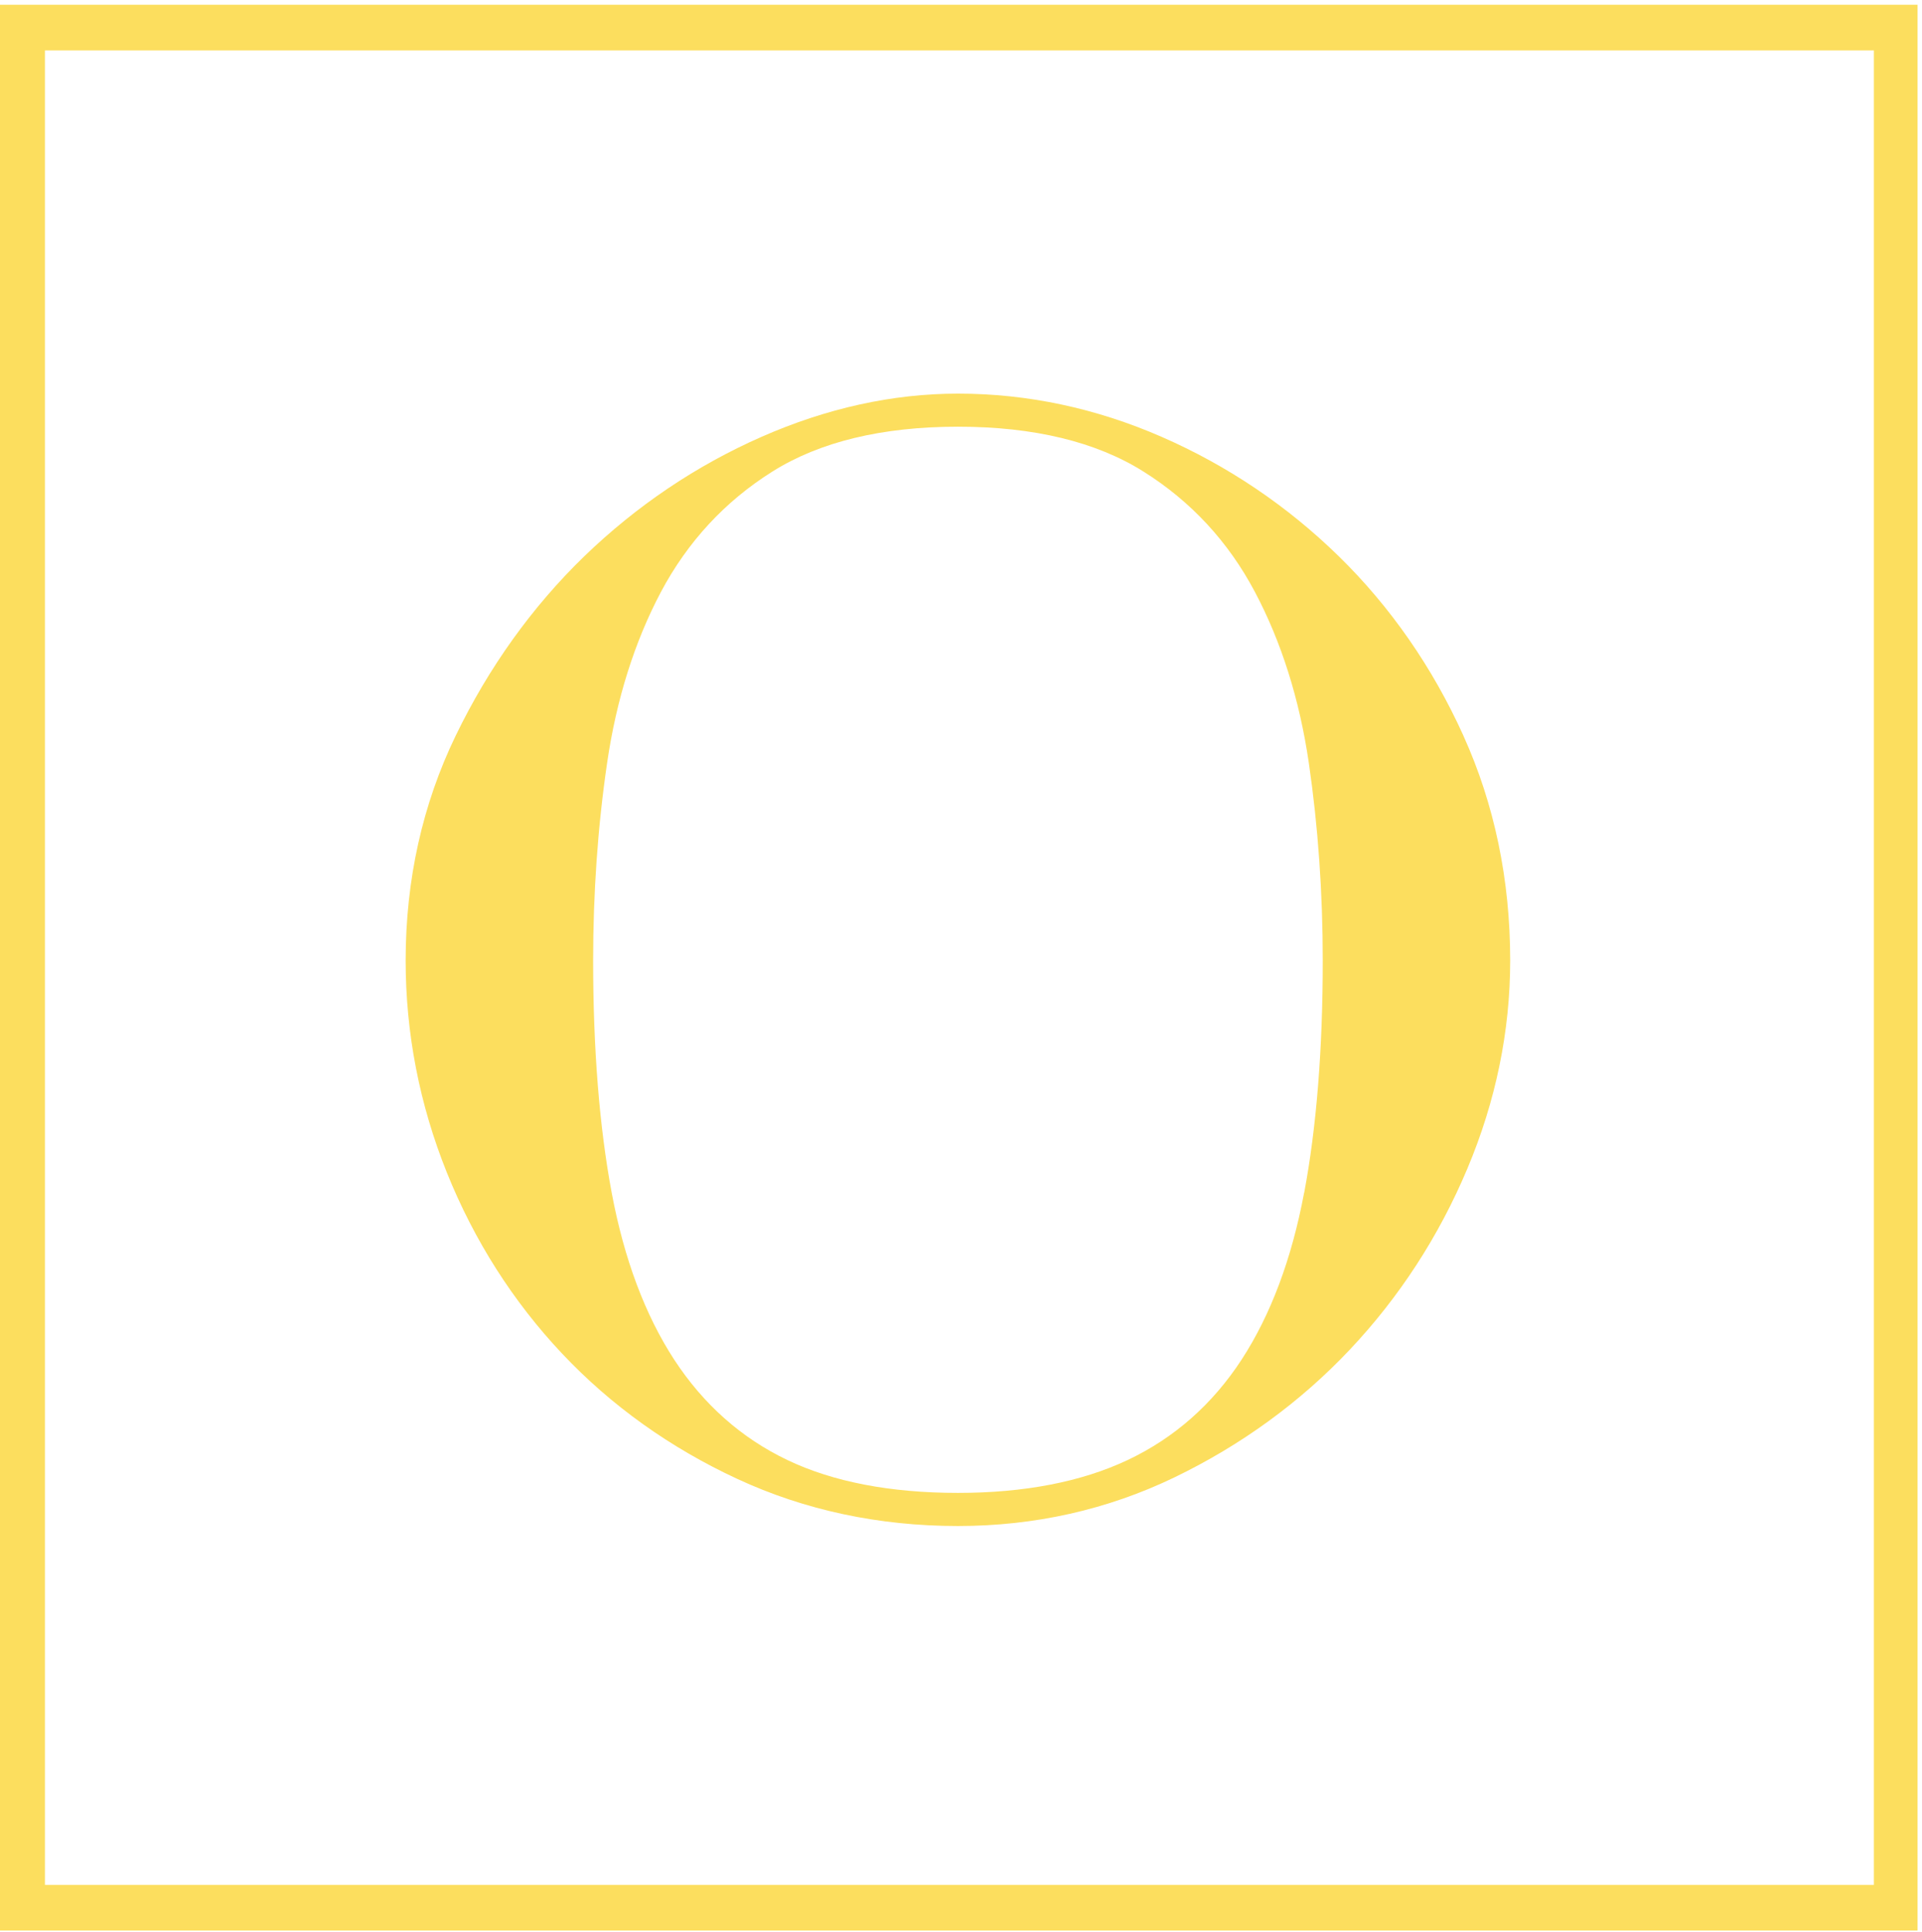
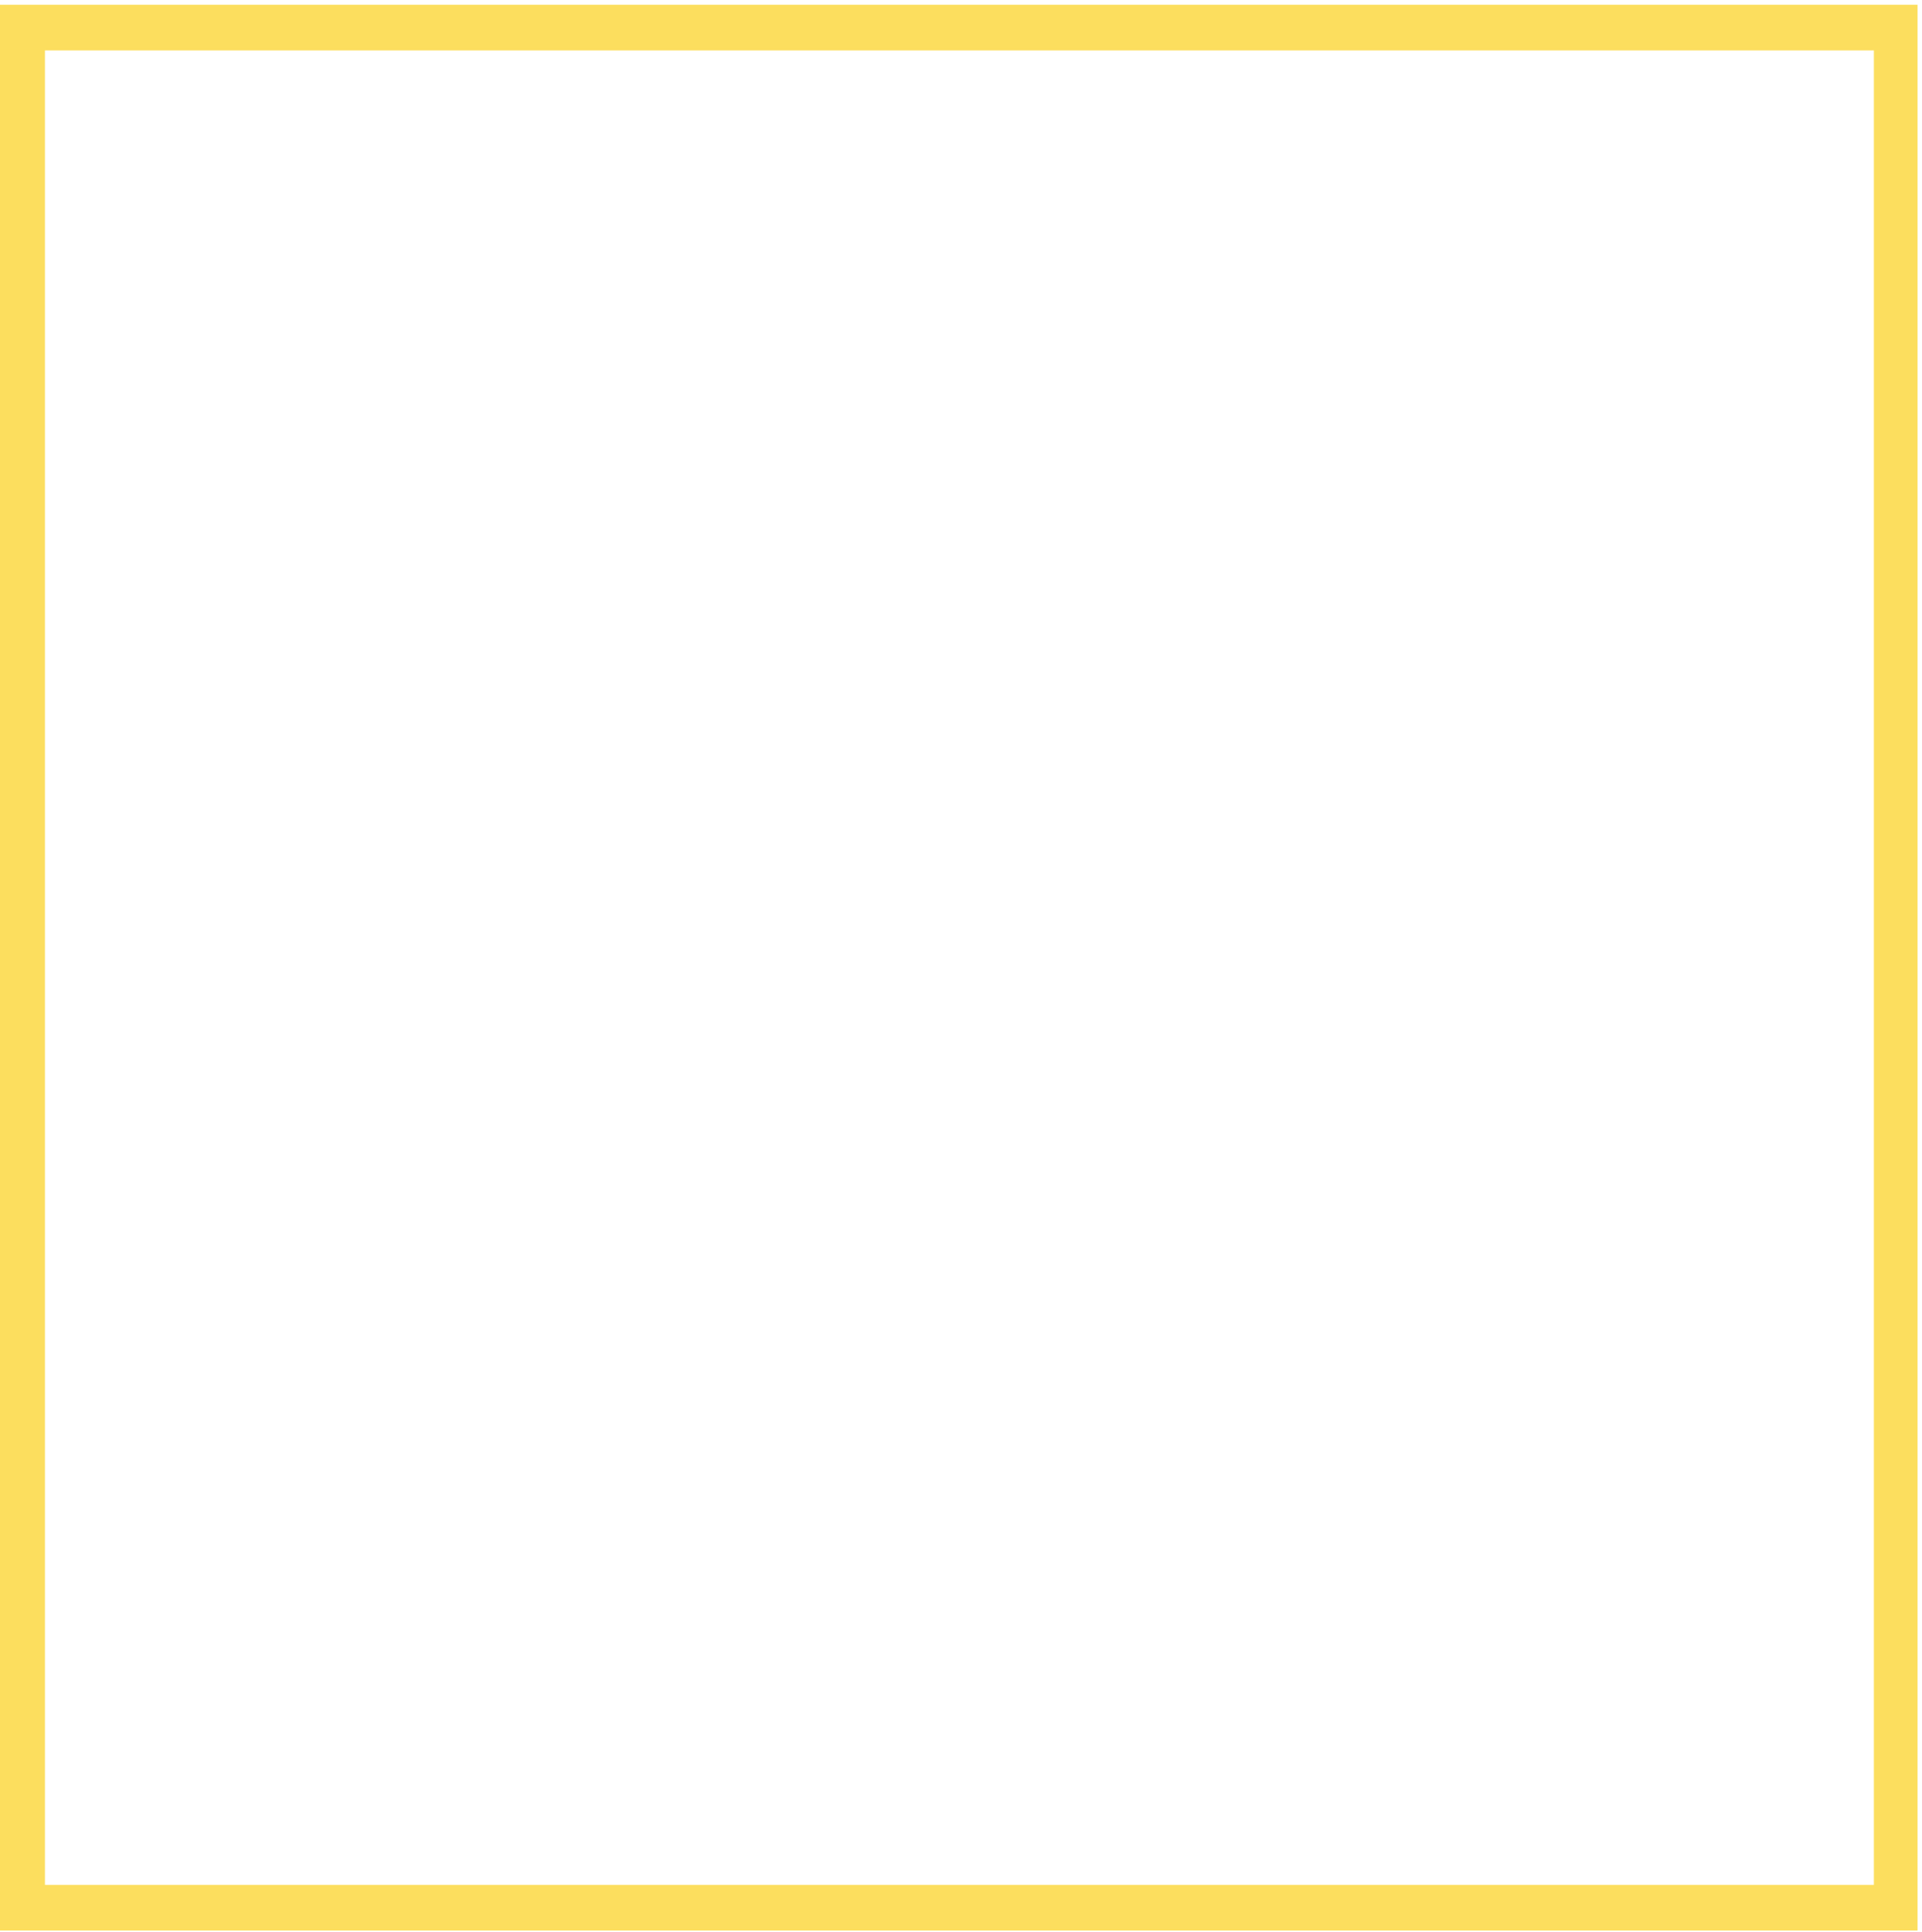
<svg xmlns="http://www.w3.org/2000/svg" width="199" height="200" viewBox="0 0 199 200">
  <title>home-logo-symbol</title>
  <g fill="#FCDE5E" fill-rule="evenodd">
    <path d="M0 199.884h198.54V.492H0v199.392zm4.653-4.728h189.365V5.22H4.653v189.936z" />
-     <path d="M135.024 123.503c-1.283 6.84-3.458 12.644-6.473 17.272-3.02 4.633-6.99 8.126-11.8 10.396-4.79 2.26-10.702 3.4-17.566 3.4-6.983 0-12.924-1.14-17.655-3.4-4.748-2.26-8.696-5.76-11.72-10.39-3.01-4.613-5.19-10.423-6.474-17.273-1.277-6.824-1.924-14.92-1.924-24.055 0-7.022.486-13.904 1.446-20.45.96-6.58 2.833-12.536 5.57-17.707 2.76-5.197 6.636-9.39 11.534-12.466 4.912-3.09 11.375-4.65 19.225-4.65 7.845 0 14.307 1.56 19.215 4.65 4.91 3.08 8.79 7.273 11.533 12.466 2.74 5.167 4.617 11.123 5.58 17.707.956 6.558 1.44 13.44 1.44 20.45 0 9.17-.645 17.26-1.923 24.057m16.487-47.34c-3.207-7.09-7.55-13.34-12.904-18.575-5.34-5.222-11.51-9.38-18.33-12.36-6.81-2.975-13.91-4.48-21.096-4.48-6.755 0-13.598 1.505-20.353 4.48-6.76 2.976-12.93 7.133-18.34 12.36-5.397 5.23-9.882 11.48-13.32 18.587C43.745 83.27 42 91.1 42 99.45c0 7.53 1.436 14.915 4.268 21.96 2.843 7.053 6.854 13.355 11.924 18.73 5.064 5.38 11.177 9.753 18.162 12.99C83.318 156.36 91 158 99.18 158c7.95 0 15.49-1.694 22.408-5.03 6.926-3.342 13.04-7.792 18.167-13.23 5.127-5.428 9.222-11.735 12.17-18.737 2.946-6.996 4.437-14.25 4.437-21.555 0-8.35-1.632-16.184-4.85-23.285" />
  </g>
</svg>